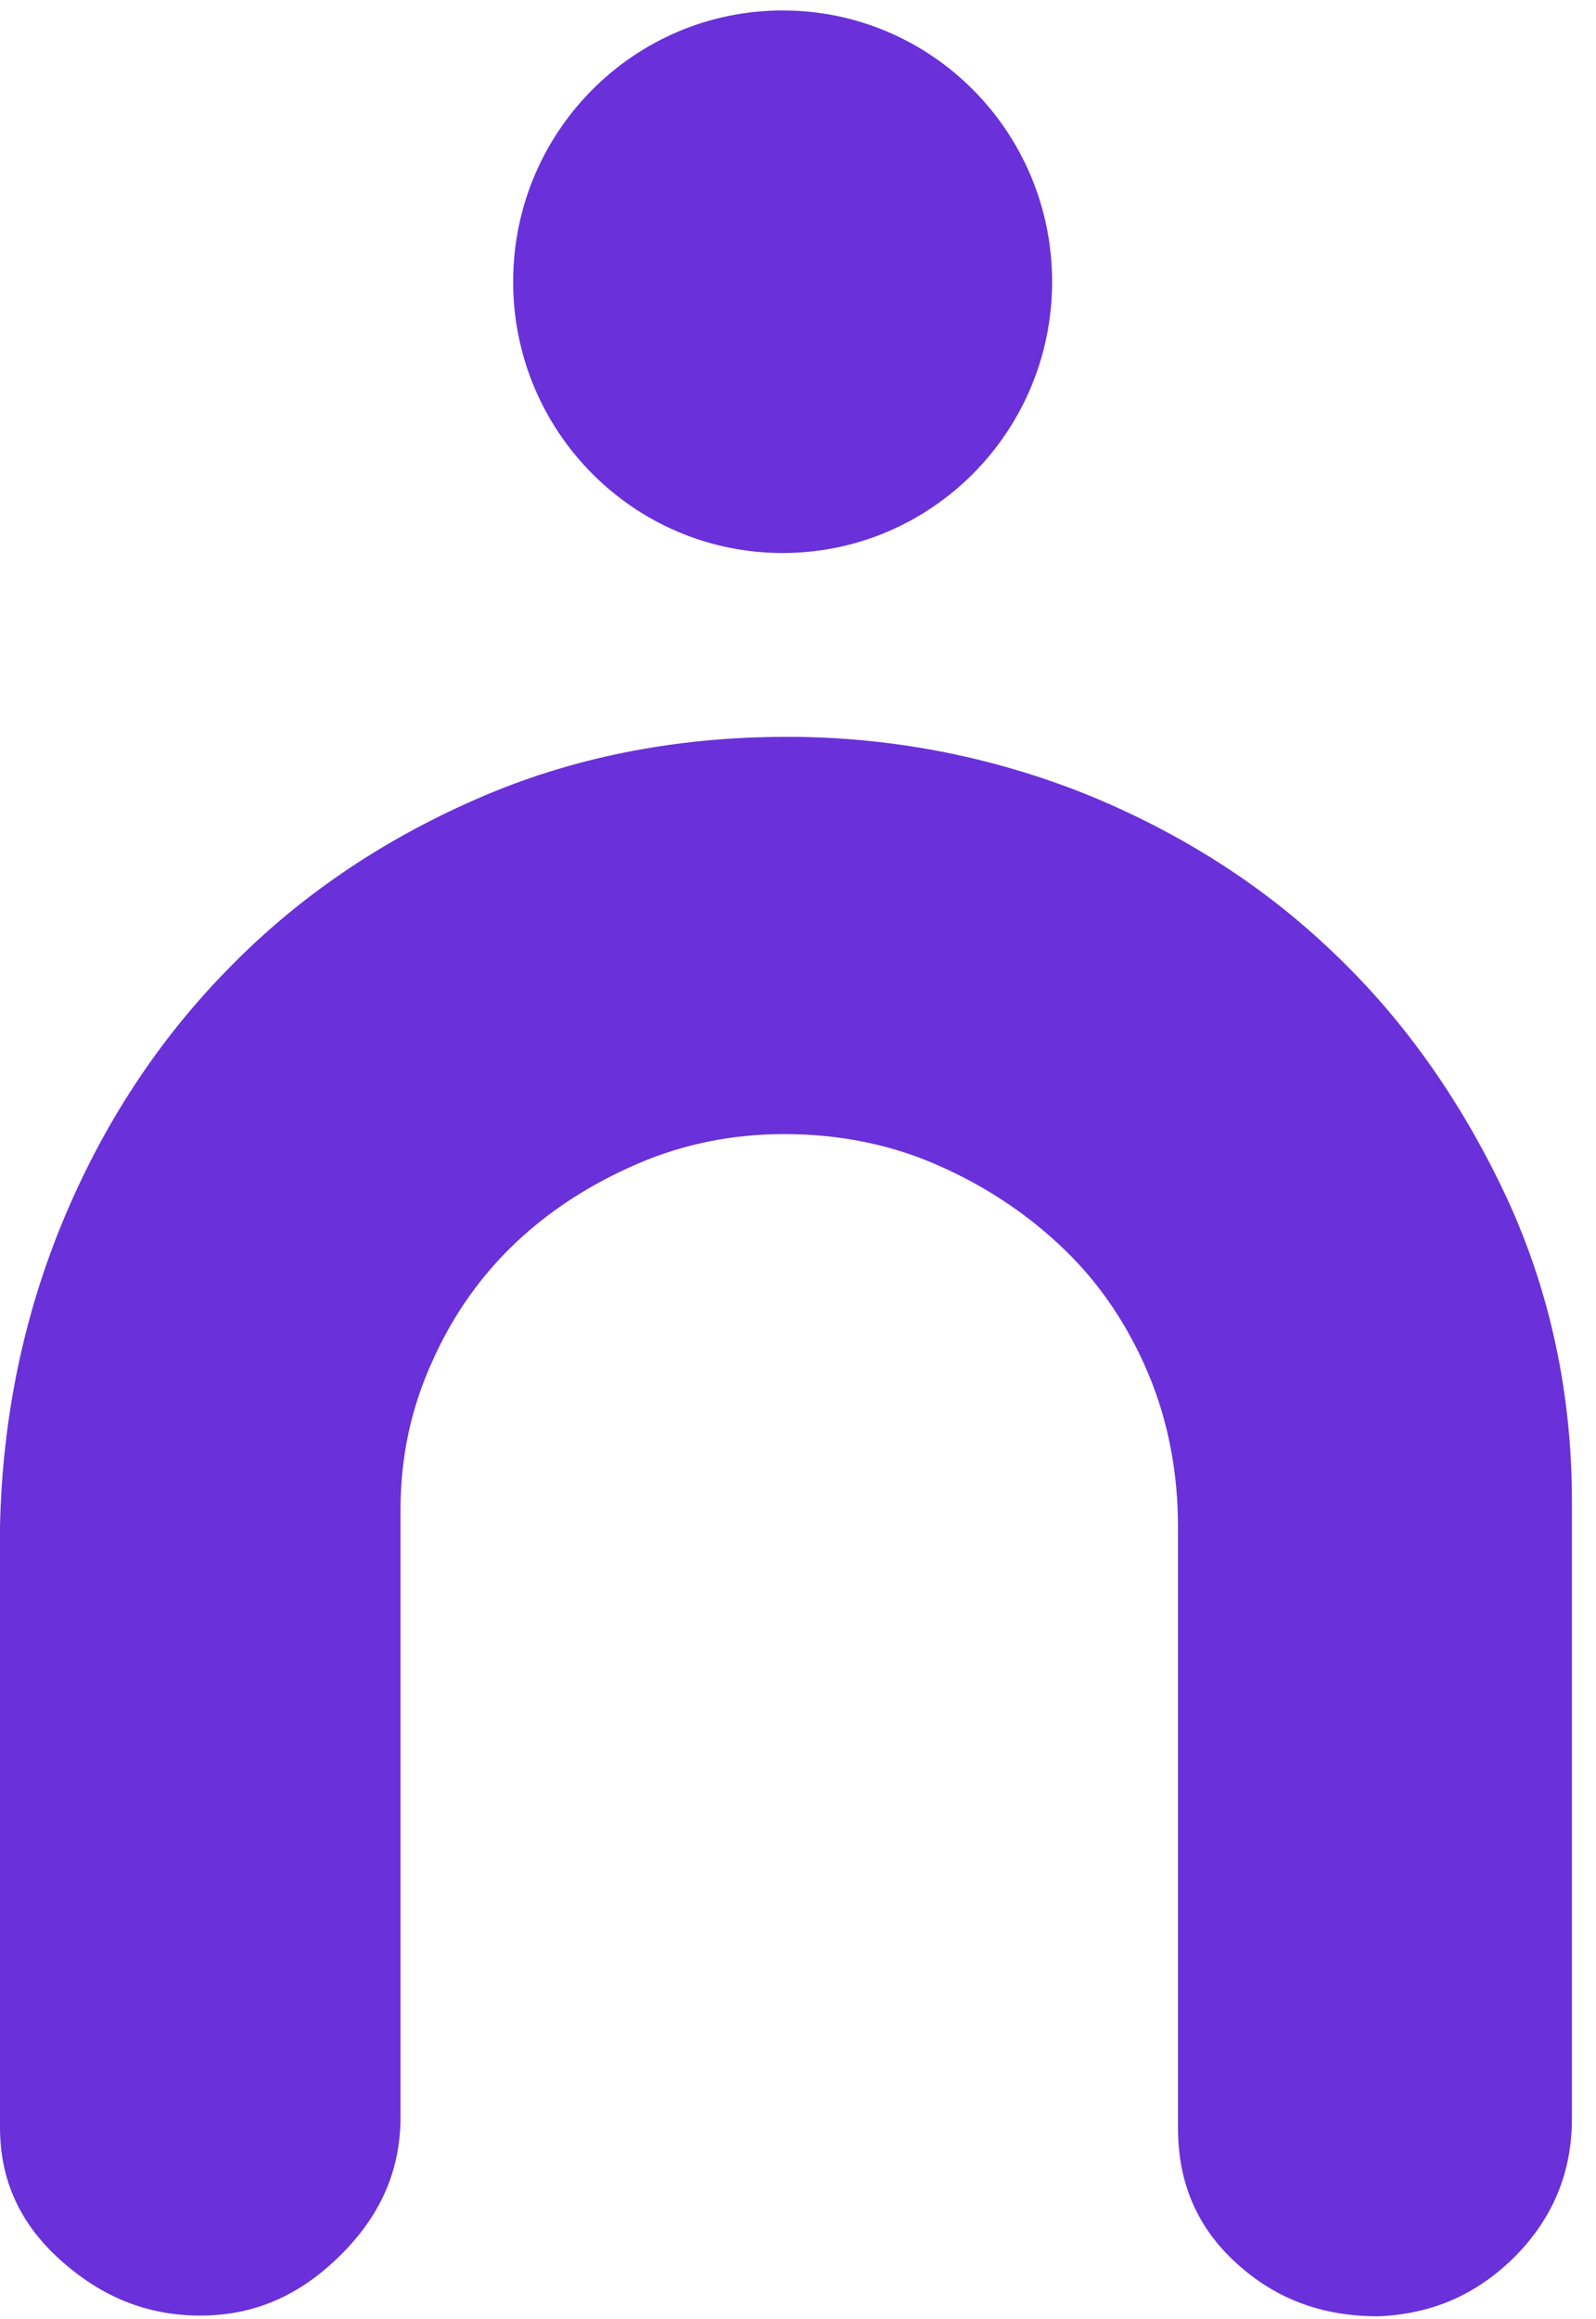
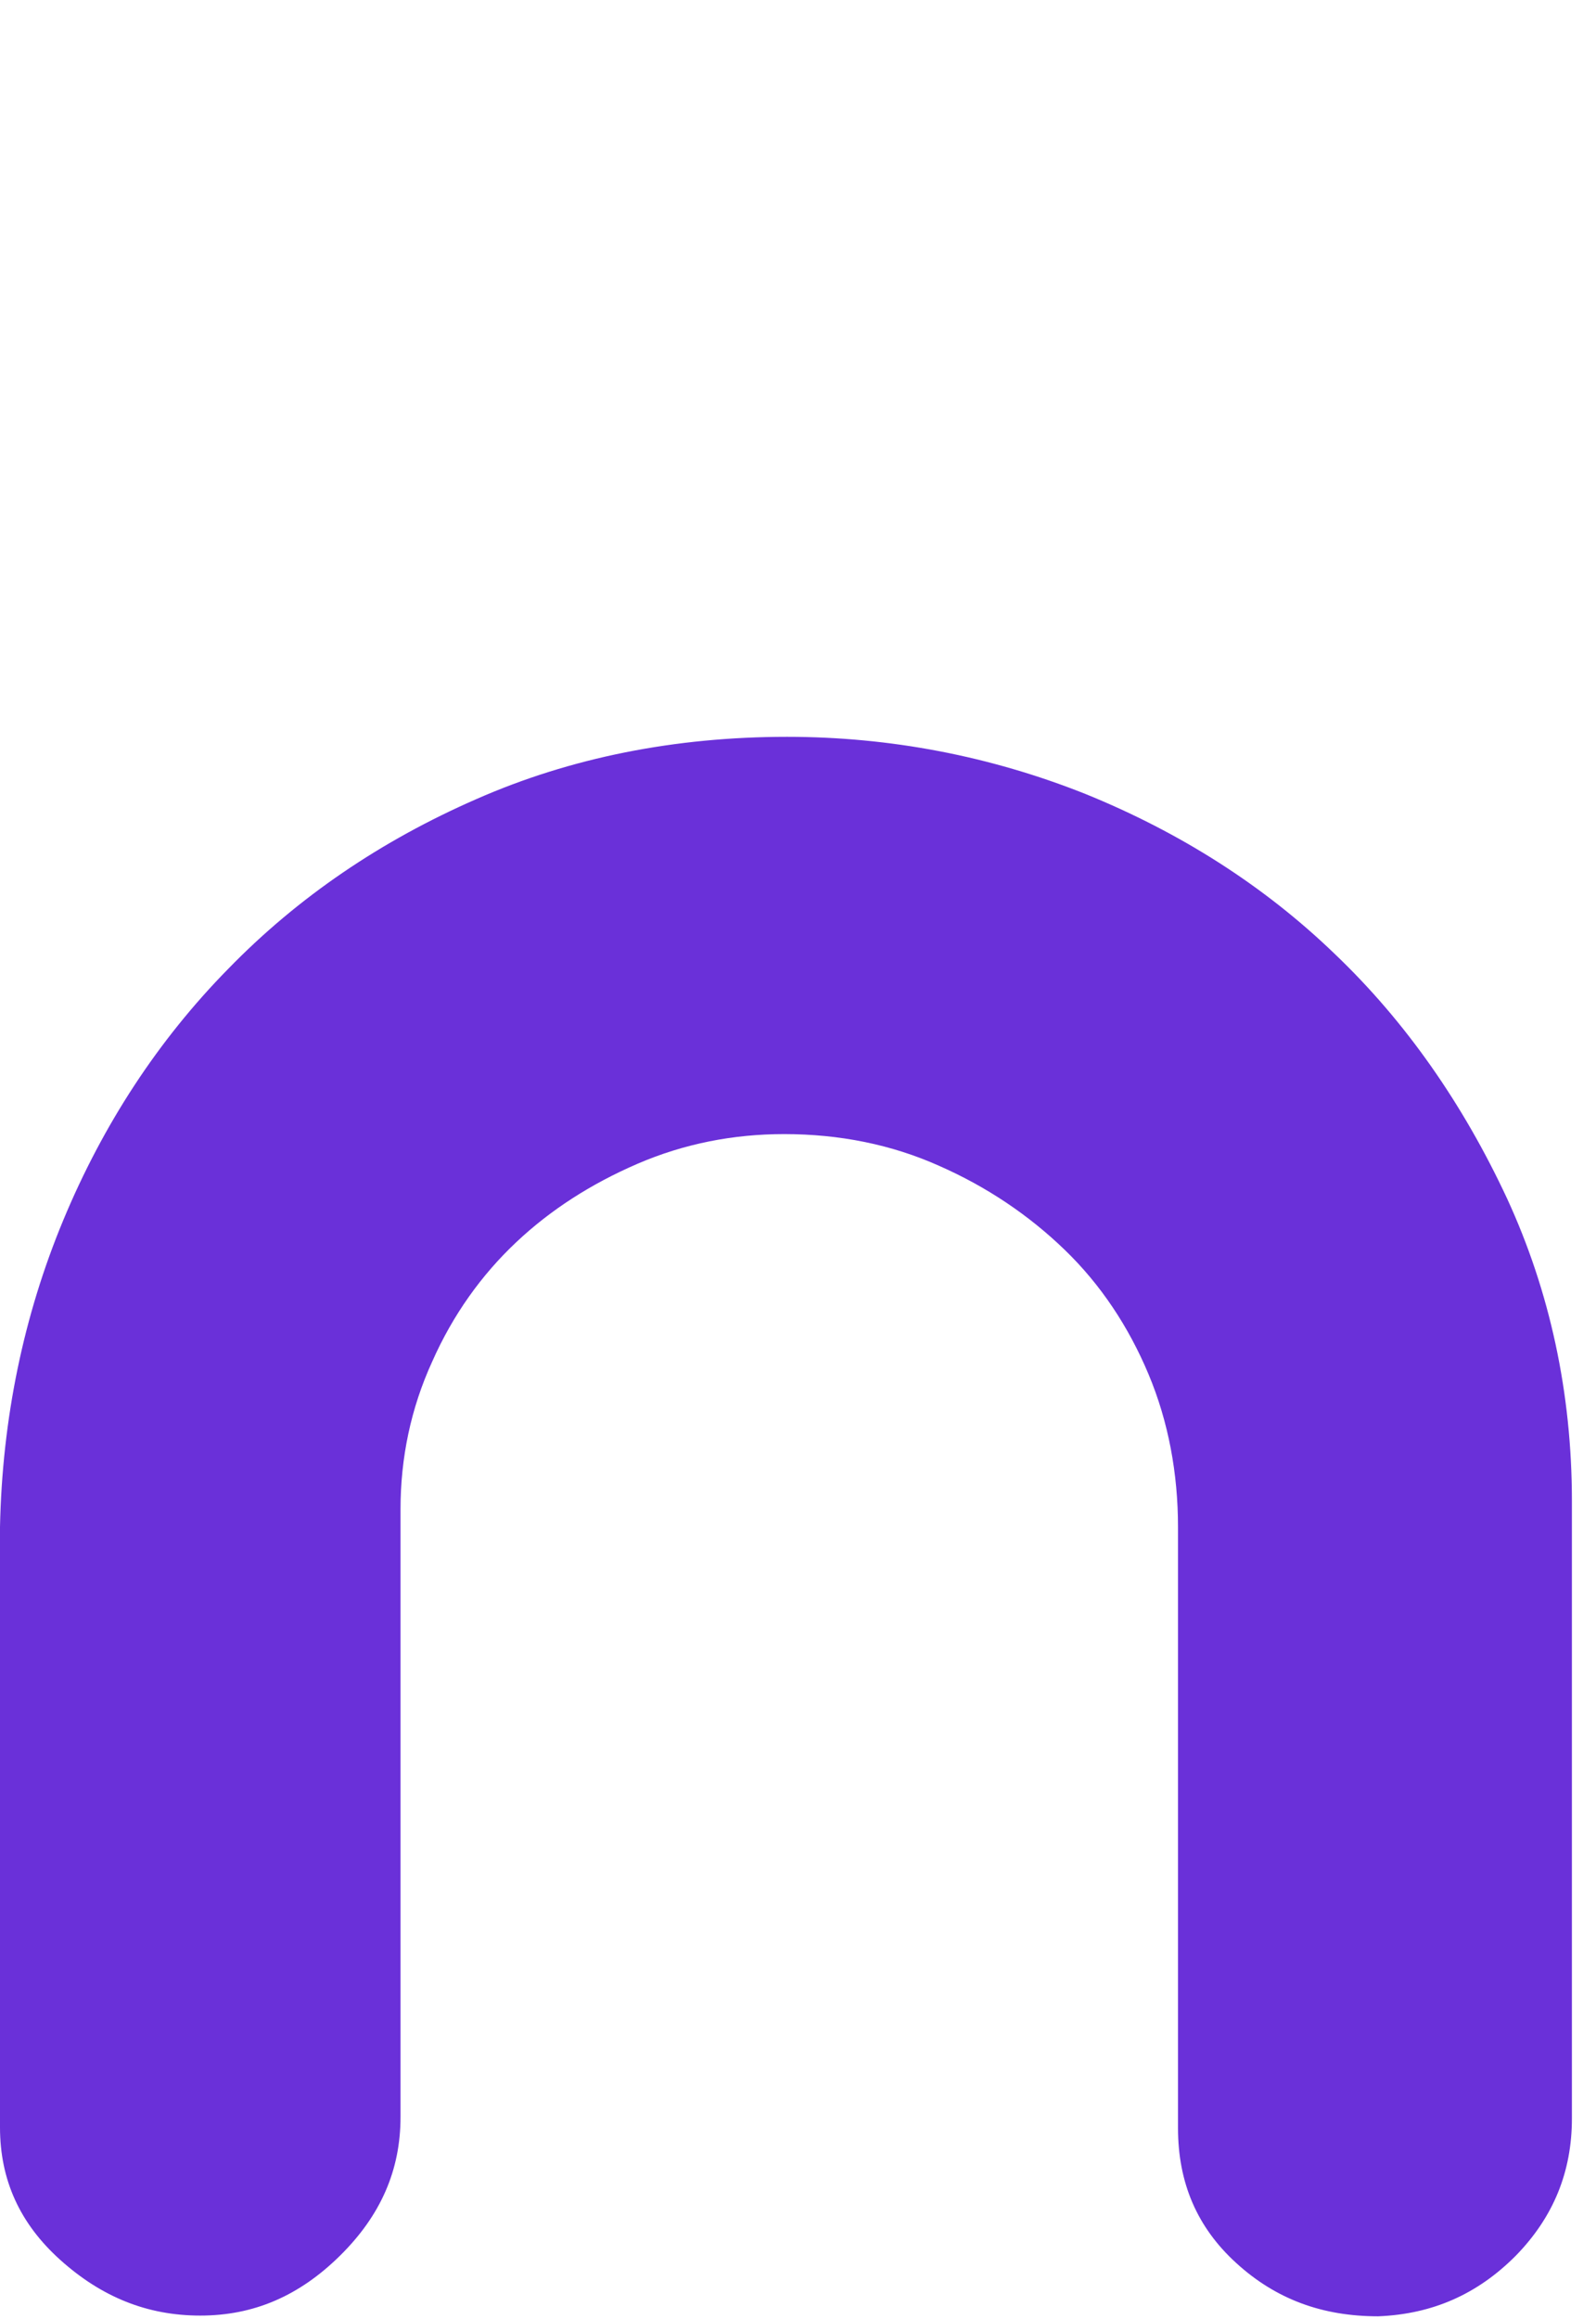
<svg xmlns="http://www.w3.org/2000/svg" width="42" height="61" viewBox="0 0 42 61" fill="none">
  <path d="M35.127 25.095C33.267 23.301 31.058 21.897 28.559 20.883C26.059 19.889 23.424 19.382 20.712 19.382C17.767 19.382 15.016 19.928 12.536 21.02C10.036 22.112 7.847 23.593 6.006 25.485C4.166 27.356 2.712 29.579 1.666 32.094C0.62 34.609 0.058 37.319 0 40.166V55.959C0 57.343 0.523 58.493 1.589 59.449C2.674 60.423 3.875 60.911 5.27 60.911C6.665 60.911 7.866 60.404 8.951 59.332C10.017 58.279 10.54 57.089 10.54 55.686V39.698C10.54 38.353 10.811 37.046 11.373 35.818C11.916 34.59 12.671 33.537 13.582 32.679C14.492 31.821 15.558 31.139 16.779 30.612C17.999 30.086 19.297 29.832 20.634 29.832C22.087 29.832 23.463 30.105 24.723 30.671C25.962 31.217 27.067 31.958 28.016 32.874C28.966 33.79 29.702 34.902 30.225 36.15C30.748 37.397 31 38.762 31 40.166V55.978C31 57.421 31.504 58.591 32.531 59.527C33.577 60.482 34.797 60.93 36.27 60.93C37.704 60.872 38.886 60.346 39.893 59.332C40.881 58.318 41.366 57.128 41.366 55.725V39.484C41.366 36.637 40.784 33.966 39.661 31.529C38.498 29.033 36.987 26.869 35.127 25.095Z" fill="#6A30D9" />
-   <path d="M20.596 14.547C24.512 14.547 27.687 11.352 27.687 7.411C27.687 3.47 24.512 0.275 20.596 0.275C16.679 0.275 13.504 3.47 13.504 7.411C13.504 11.352 16.679 14.547 20.596 14.547Z" fill="#6A30D9" />
</svg>